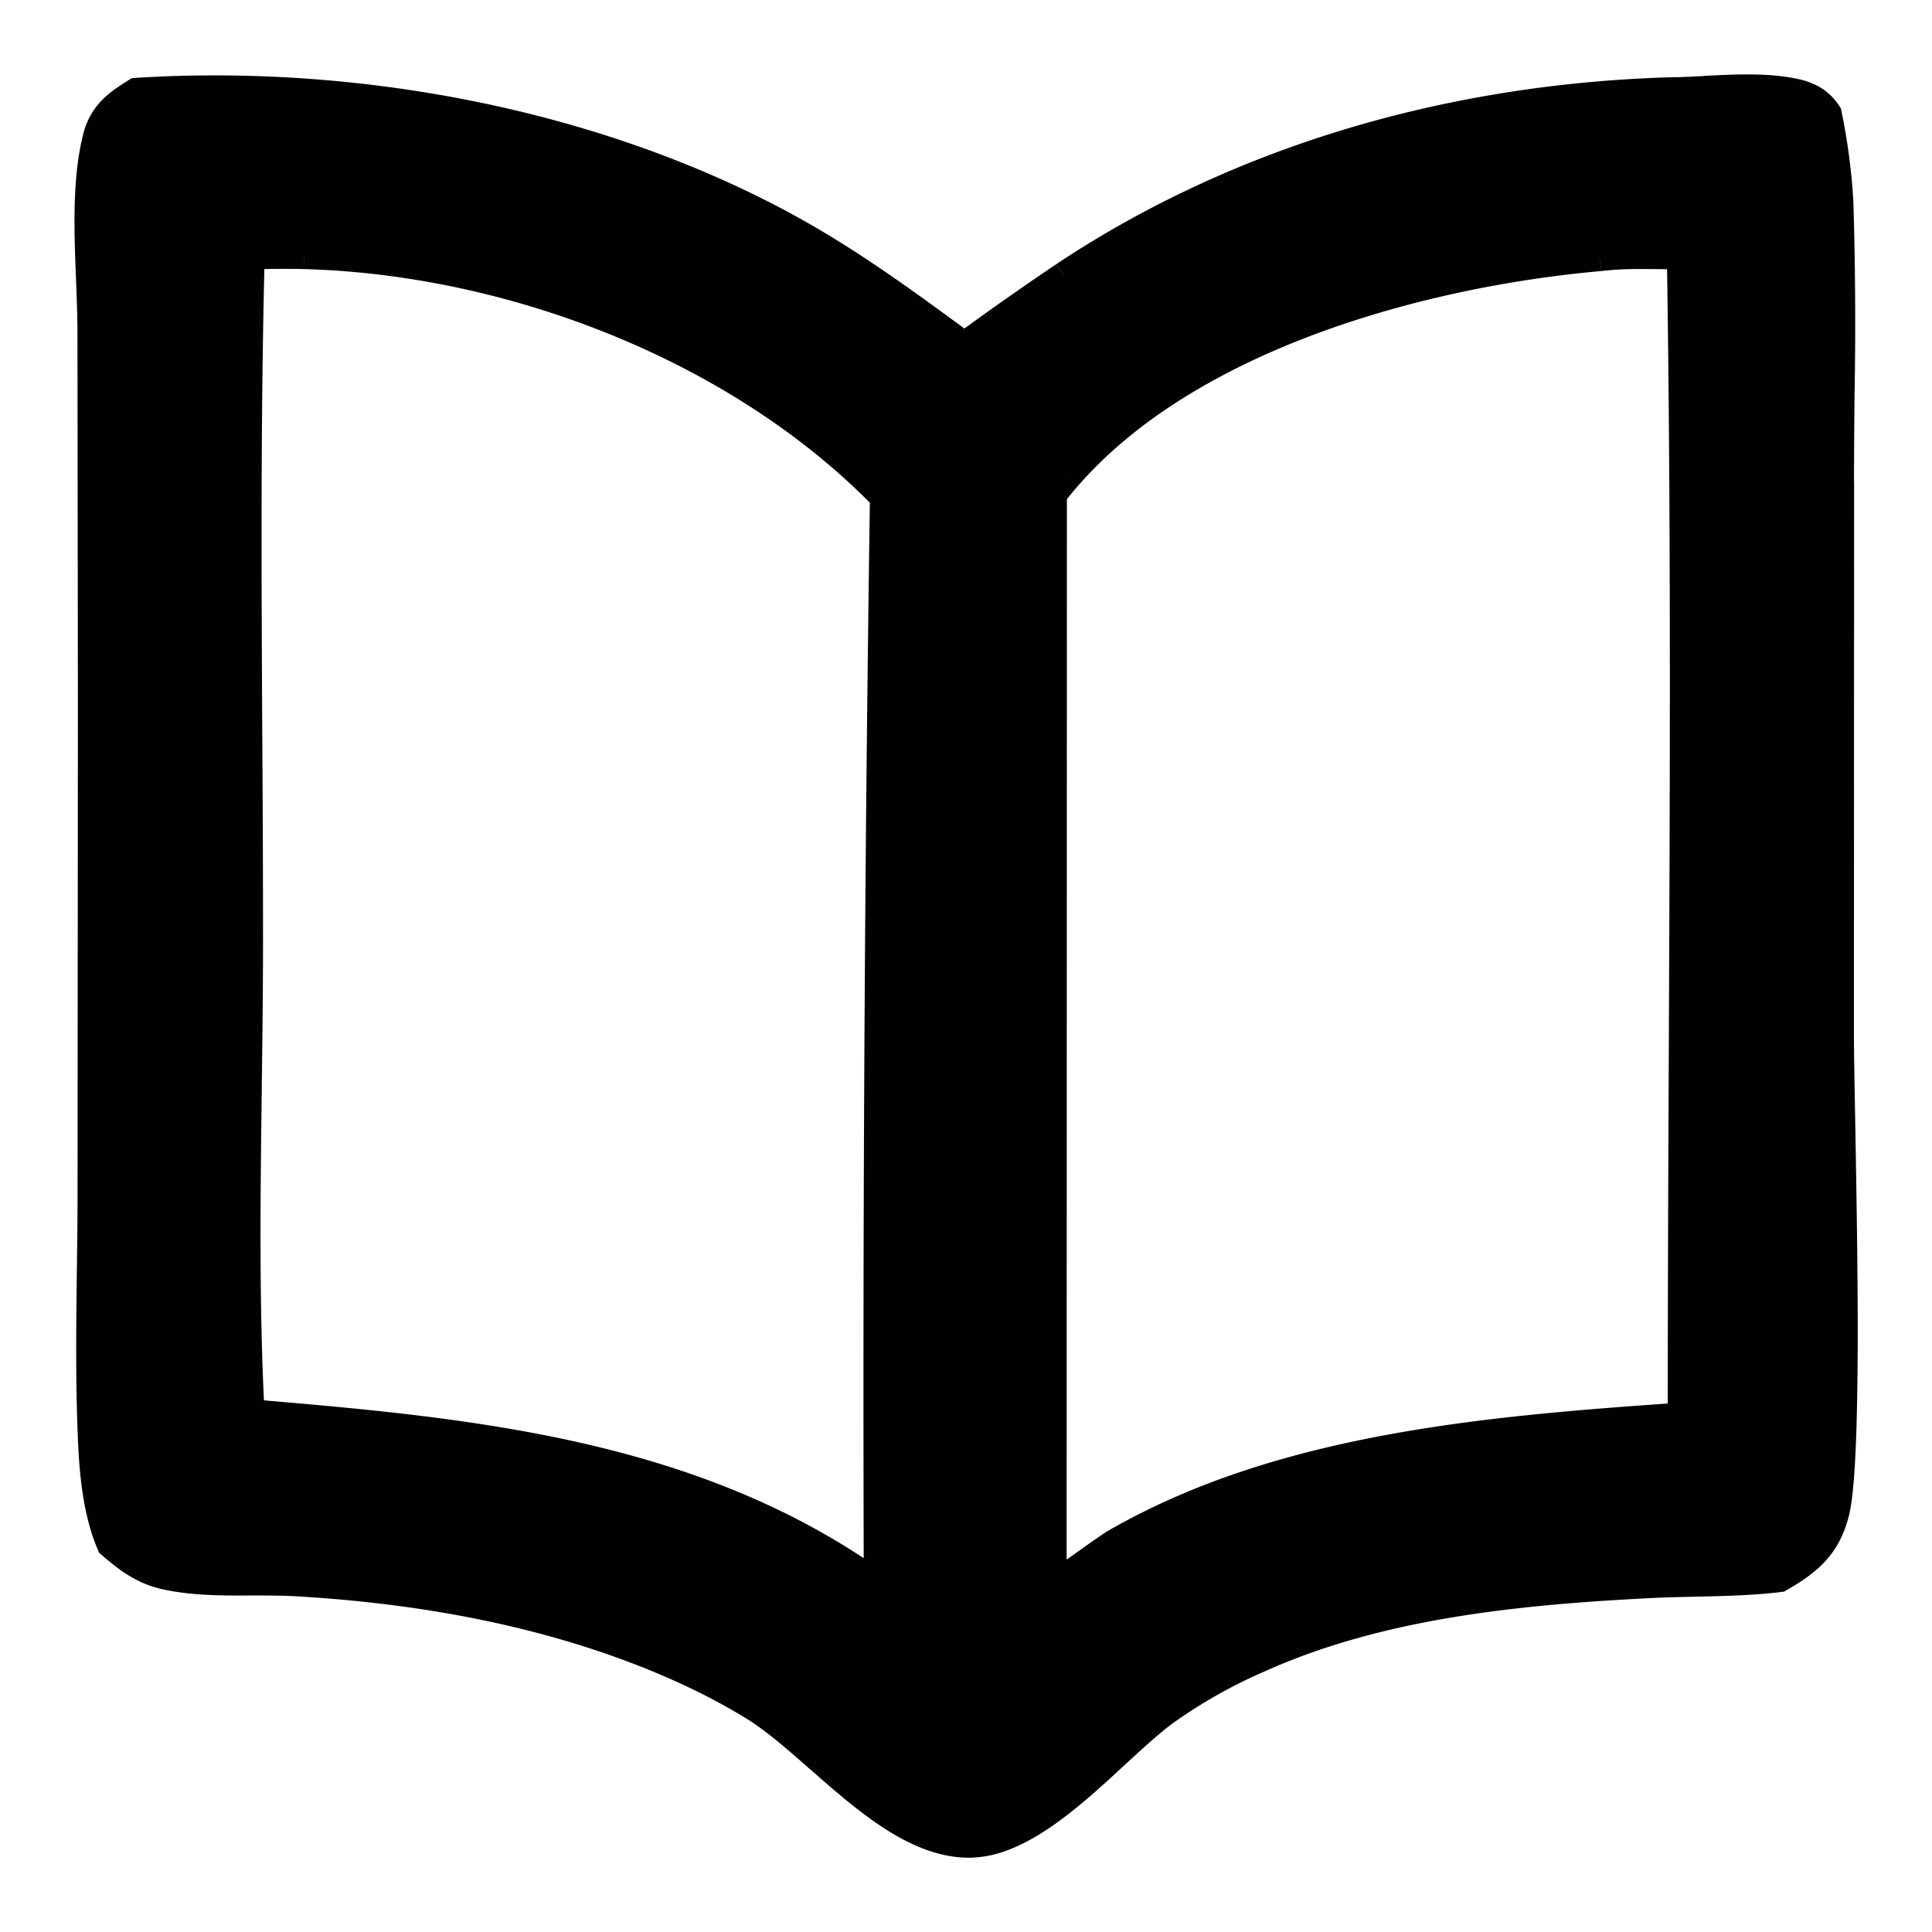
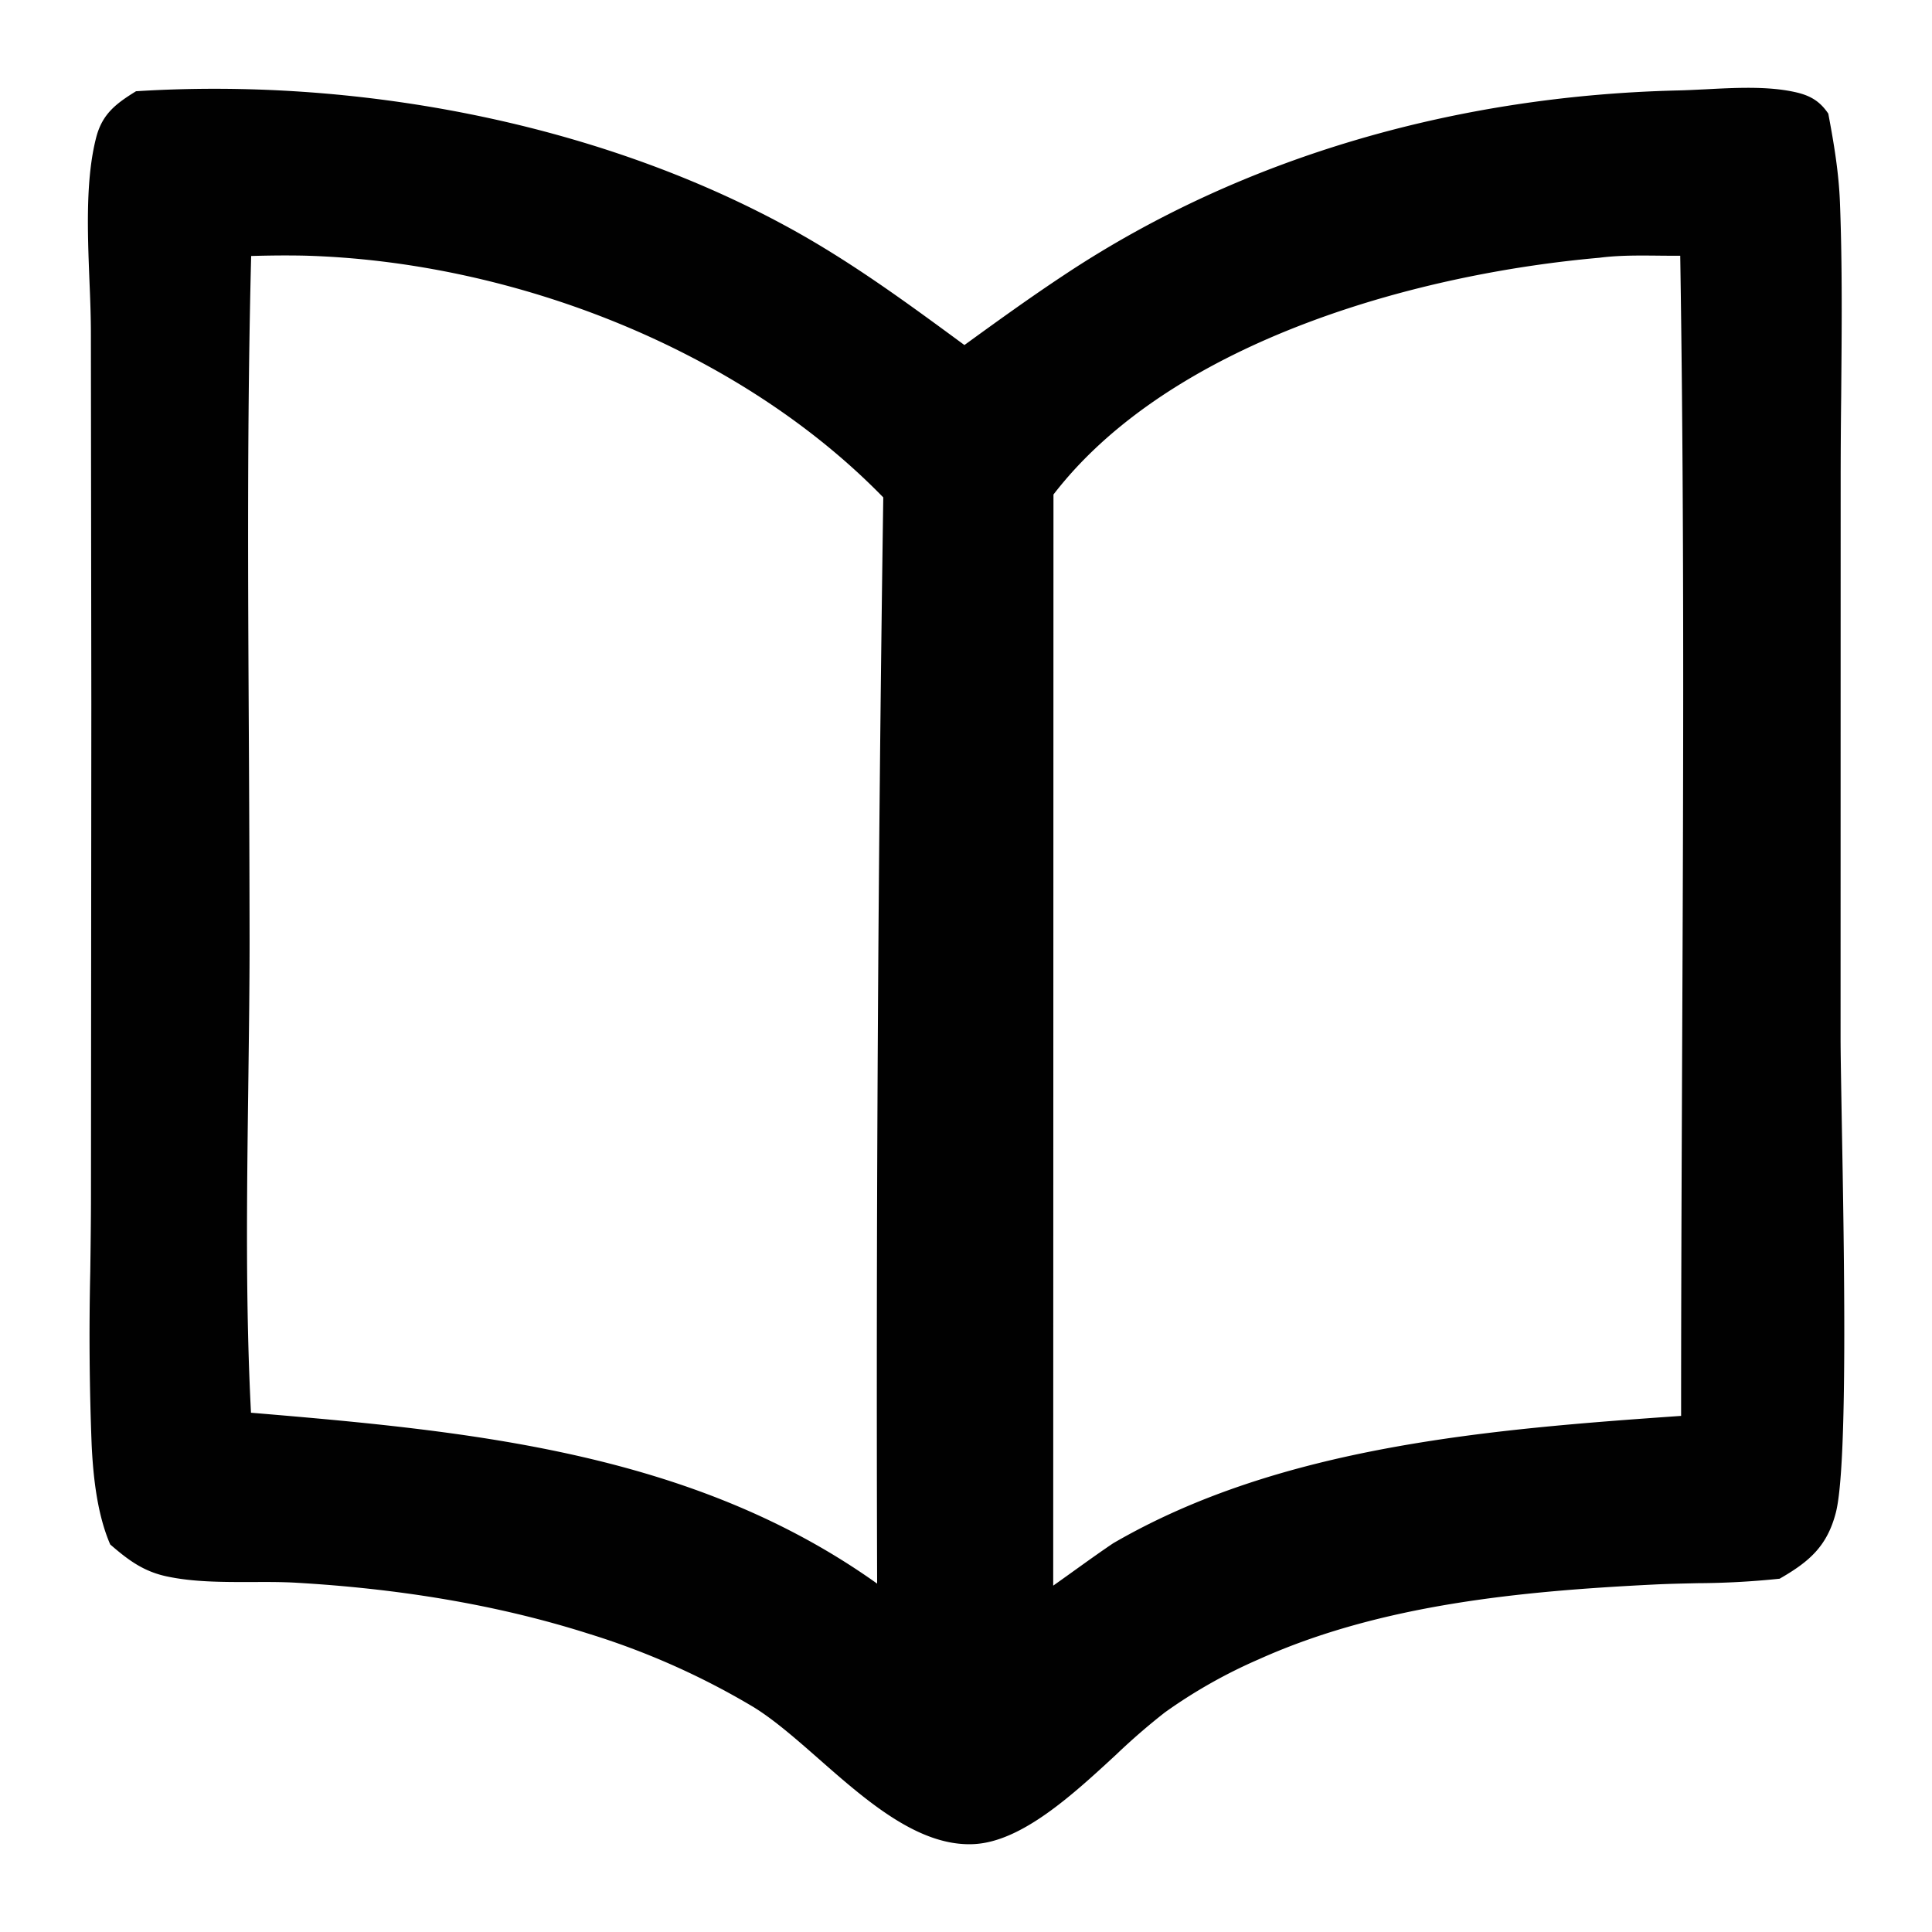
<svg xmlns="http://www.w3.org/2000/svg" width="22" height="22" fill="none">
  <path fill="#010101" d="M19.42 1.017c.34-.018.706-.037 1.013.03.173.037.287.1.386.247.064.338.12.672.133 1.016.028.728.02 1.462.014 2.194-.004.332-.006.664-.006.995l-.001 6.309c0 .207.007.555.014.98.027 1.487.07 3.904-.068 4.437-.099.381-.3.557-.64.752a9.33 9.33 0 0 1-.934.051c-.165.004-.329.007-.49.015-1.514.075-3.113.225-4.503.85a5.818 5.818 0 0 0-1.074.607 7.377 7.377 0 0 0-.554.48c-.498.46-1.074.99-1.617 1.019-.626.033-1.22-.487-1.767-.968-.26-.228-.51-.448-.75-.595a8.614 8.614 0 0 0-1.878-.834c-1.069-.34-2.201-.514-3.322-.579-.17-.01-.344-.009-.519-.008-.325 0-.655.001-.962-.065-.267-.058-.44-.19-.64-.363-.147-.34-.193-.76-.211-1.127a31.945 31.945 0 0 1-.016-1.98c.004-.293.008-.586.008-.878l.004-5.58-.005-4.221c0-.185-.007-.385-.016-.592-.022-.561-.047-1.172.078-1.65.07-.263.225-.38.452-.52 2.488-.157 5.205.346 7.391 1.53.726.392 1.381.874 2.042 1.36.372-.27.746-.54 1.13-.794 2.057-1.368 4.508-2.045 6.99-2.105.101-.002.208-.008.318-.013Zm-.286 1.895c-.302.003-.621-.016-.92.023-2.041.18-4.66.906-6.047 2.488a4.653 4.653 0 0 0-.171.208l-.003 12.425c.227-.16.451-.326.682-.482 1.907-1.109 4.294-1.299 6.468-1.451 0-4.401.06-8.81-.01-13.21ZM2.86 2.915c-.047 1.838-.036 3.683-.026 5.525.004.756.007 1.512.008 2.266 0 .554-.008 1.112-.015 1.671v.005c-.016 1.237-.032 2.482.031 3.705 2.513.21 5.036.452 7.13 1.946-.013-4.123.01-8.246.07-12.369-1.646-1.69-4.22-2.688-6.594-2.753-.201-.004-.403-.002-.604.004Z" />
-   <path fill="#010101" d="m19.42 1.017.008.152-.008-.152Zm1.013.03.033-.15-.033.15Zm.386.247.15-.028-.006-.031-.017-.026-.127.085Zm.133 1.016-.153.005.153-.005Zm.014 2.194.152.001-.152-.001Zm-.006.995h.152-.152Zm-.001 6.309h-.153.153Zm.014.98.153-.003-.153.003Zm-.068 4.437-.148-.039.148.039Zm-.64.752.02.151.03-.004.026-.015-.076-.132Zm-.934.051-.003-.152.003.152Zm-.49.015-.007-.153.008.153Zm-4.503.85.062.14-.062-.14Zm-1.074.607.091.123-.09-.123Zm-.554.48-.104-.112.104.113ZM11.093 21l.008.152-.008-.152Zm-1.767-.968.1-.114-.1.114Zm-.75-.595-.079.13.08-.13Zm-1.878-.834.046-.145-.046.145Zm-3.322-.579-.01.153h.001l.009-.153Zm-.519-.008v-.153.153Zm-.962-.065-.032.15.032-.15Zm-.64-.363-.14.06.013.033.027.023.1-.116Zm-.211-1.127.152-.008-.152.008Zm-.016-1.98-.153-.002.153.002Zm.008-.878H.883h.153Zm.004-5.58h.153-.153Zm-.005-4.221H.882h.153Zm-.016-.592-.152.006.152-.006Zm.078-1.65-.147-.04.147.04Zm.452-.52-.01-.152-.038.002-.033.02.08.13ZM8.94 2.57l-.072.134.072-.135Zm2.042 1.36-.09.123.09.066.09-.066-.09-.123Zm1.13-.794.084.127-.085-.127Zm6.99-2.105.004.153-.004-.153Zm.032 1.882.152-.002-.002-.152-.152.001.002.153Zm-.92.023.014.152.006-.001-.02-.151Zm-6.047 2.488-.115-.1.115.1Zm-.171.208-.121-.093-.032.04v.053h.153Zm-.003 12.425h-.153v.295l.241-.17-.088-.125Zm.682-.482-.077-.132-.009.006.086.126Zm6.468-1.451.011.152.142-.01v-.142h-.153ZM2.861 2.915l-.005-.153-.144.005-.004.144.153.004ZM2.835 8.44l-.153.001h.153Zm.008 2.266H2.69h.153Zm-.015 1.671-.153-.002v.002h.153Zm0 .005.153.002v-.002h-.153Zm.031 3.705-.152.008.007.133.132.011.013-.152Zm7.13 1.946-.09.124.243.174-.001-.298h-.153Zm.07-12.369.152.002.001-.063-.044-.045-.11.106ZM3.464 2.911l.004-.153h-.001l-.003.153ZM19.42 1.017l.008.152c.345-.018.69-.034.973.027l.032-.15.033-.148c-.331-.072-.72-.051-1.054-.034l.008.153Zm1.013.03-.032.15c.076.016.13.036.173.062.041.026.08.062.118.12l.127-.085.127-.085a.69.69 0 0 0-.212-.21.839.839 0 0 0-.268-.101l-.033.149Zm.386.247-.15.028c.063.337.118.662.13.993l.153-.005.153-.006a7.038 7.038 0 0 0-.136-1.038l-.15.028Zm.133 1.016-.153.005c.028.725.021 1.455.014 2.187l.153.002.152.001a45.92 45.92 0 0 0-.013-2.201l-.153.006Zm.014 2.194-.153-.002c-.003.333-.006.665-.006.997h.305c0-.33.003-.662.006-.994l-.152-.001Zm-.006.995h-.153v6.309h.304l.002-6.309h-.153Zm-.001 6.309h-.153c0 .209.007.56.015.983l.152-.003.153-.003c-.008-.425-.014-.772-.015-.978h-.152Zm.014.98-.152.003c.013.743.03 1.718.027 2.573-.002.427-.008.823-.023 1.145-.015.327-.038.562-.068.677l.148.039.148.038c.039-.151.062-.418.077-.74.015-.328.022-.729.024-1.158.003-.859-.015-1.837-.028-2.58l-.153.003Zm-.068 4.437-.148-.039a.86.86 0 0 1-.194.382 1.486 1.486 0 0 1-.373.276l.075.133.076.132c.175-.1.327-.202.448-.336.124-.136.21-.299.264-.51l-.148-.038Zm-.64.752-.018-.152a9.182 9.182 0 0 1-.92.05l.004.153.003.153c.313-.007.637-.014.95-.053l-.019-.151Zm-.934.051-.003-.152c-.164.003-.33.006-.494.014l.008.153.007.152c.158-.007.32-.01.485-.014l-.003-.153Zm-.49.015-.007-.153c-1.515.075-3.14.226-4.559.864l.063.14.062.139c1.362-.613 2.936-.763 4.45-.838l-.008-.152Zm-4.503.85-.063-.139c-.377.17-.762.372-1.101.623l.09.123.091.123a5.668 5.668 0 0 1 1.045-.59l-.062-.14Zm-1.074.607-.09-.123c-.176.13-.37.31-.568.491l.104.113.103.112c.202-.186.383-.352.542-.47l-.09-.123Zm-.554.48-.104-.112c-.25.231-.511.471-.776.658-.267.188-.518.308-.746.32l.009.153.008.152c.315-.017.623-.177.905-.375.284-.2.56-.455.807-.683l-.103-.113ZM11.093 21l-.009-.152c-.267.014-.54-.09-.823-.268-.283-.179-.559-.42-.834-.663l-.101.115-.1.115c.27.238.565.497.872.691.308.194.645.334 1.003.314L11.093 21Zm-1.767-.968.1-.114c-.257-.227-.517-.456-.77-.61l-.08.13-.079.13c.225.138.465.348.728.579l.101-.115Zm-.75-.595.08-.13a8.758 8.758 0 0 0-1.912-.849l-.046.145-.046.146c.64.204 1.28.472 1.845.819l.08-.13Zm-1.878-.834.046-.145c-1.083-.345-2.229-.52-3.36-.586l-.008.152-.009.153c1.112.064 2.23.237 3.285.572l.046-.146Zm-3.322-.579.009-.152c-.175-.01-.354-.01-.528-.01v.306c.177 0 .346 0 .51.009l.009-.153Zm-.519-.008v-.153c-.329.001-.642 0-.93-.061l-.032.15-.032.148c.326.07.672.07.995.068v-.152Zm-.962-.065.033-.15c-.228-.048-.376-.159-.574-.329l-.1.116-.099.116c.204.176.401.33.708.396l.032-.149Zm-.64-.363.14-.06c-.136-.314-.18-.71-.199-1.075l-.152.008-.153.008c.018.369.065.813.224 1.18l.14-.061Zm-.211-1.127.152-.008a31.802 31.802 0 0 1-.015-1.97l-.153-.002-.153-.002c-.008.66-.016 1.328.016 1.99l.153-.008Zm-.016-1.98.153.002c.004-.293.007-.587.008-.88H.883c0 .29-.004.583-.008.877l.153.002Zm.008-.878h.153l.004-5.58H.887l-.004 5.58h.153Zm.004-5.58h.153l-.005-4.221H.882l.005 4.222h.153Zm-.005-4.221h.153c0-.188-.008-.391-.016-.598l-.153.006-.152.006c.008.207.015.405.015.586h.153Zm-.016-.592.153-.006c-.023-.568-.045-1.154.073-1.606l-.148-.038-.147-.04C.817 2.026.845 2.662.867 3.216l.152-.006Zm.078-1.65.148.038c.053-.202.164-.292.384-.428l-.08-.13-.08-.13c-.233.144-.434.288-.52.61l.148.04Zm.452-.52.01.152c2.463-.155 5.15.344 7.309 1.512l.072-.135.073-.134C6.798 1.235 4.052.728 1.539.887l.01.152ZM8.94 2.57l-.072.134c.715.387 1.361.862 2.024 1.349l.09-.123.09-.123c-.66-.485-1.322-.973-2.06-1.372l-.072.134Zm2.042 1.36.09.123c.372-.27.744-.537 1.124-.79l-.085-.127-.084-.127a33.92 33.92 0 0 0-1.134.797l.09.124Zm1.13-.794.084.127c2.03-1.35 4.452-2.02 6.91-2.079l-.004-.153L19.1.878c-2.507.06-4.987.743-7.072 2.13l.084.127Zm6.99-2.105.004.153c.104-.003.213-.008.322-.014l-.008-.152-.008-.153c-.11.006-.215.011-.313.014l.003.152Zm.032 1.882-.002-.153c-.287.003-.626-.016-.937.024l.02.152.02.151c.285-.037.584-.019.9-.021l-.001-.153Zm-.92.023-.013-.153c-1.032.091-2.21.32-3.31.728-1.096.406-2.123.995-2.84 1.812l.116.1.115.102c.67-.766 1.646-1.331 2.716-1.728 1.069-.396 2.22-.62 3.23-.71l-.013-.151Zm-6.047 2.488-.115-.1c-.06.07-.12.141-.177.215l.12.093.122.093c.052-.068.108-.135.165-.201l-.115-.1Zm-.171.208h-.153l-.003 12.425h.306l.003-12.425h-.153Zm-.003 12.425.088.124c.23-.162.45-.325.68-.48l-.086-.126-.086-.126c-.232.156-.46.325-.684.483l.088.125Zm.682-.482.076.132c1.872-1.088 4.222-1.278 6.403-1.43l-.01-.153-.011-.152c-2.168.151-4.592.342-6.535 1.471l.077.132Zm6.468-1.451h.153c0-4.398.06-8.812-.01-13.213l-.152.002-.153.003c.07 4.398.01 8.804.01 13.208h.152ZM2.861 2.915l-.153-.004c-.046 1.841-.036 3.689-.026 5.53h.153l.152-.001c-.01-1.843-.02-3.686.027-5.521l-.153-.004ZM2.835 8.44l-.153.001c.004.756.008 1.511.008 2.265h.305c0-.755-.003-1.51-.008-2.266h-.152Zm.008 2.266H2.69c0 .553-.008 1.11-.015 1.669l.153.002.153.002c.007-.559.014-1.118.014-1.673h-.152Zm-.015 1.671h-.153v.005h.306v-.005h-.153Zm0 .005-.153-.002c-.016 1.236-.032 2.486.032 3.715l.152-.008.153-.008c-.063-1.218-.047-2.457-.031-3.695l-.153-.002Zm.031 3.705-.013.152c2.519.211 5 .452 7.053 1.918l.09-.124.088-.124c-2.132-1.522-4.699-1.764-7.205-1.974l-.013.152Zm7.13 1.946h.152a710.98 710.98 0 0 1 .07-12.367l-.153-.002-.152-.002c-.06 4.123-.083 8.248-.07 12.372h.152Zm.07-12.369.109-.106c-1.677-1.723-4.291-2.734-6.7-2.8l-.003.153-.005.153C5.8 3.128 8.335 4.113 9.95 5.77l.11-.107ZM3.464 2.911l.003-.153a11.659 11.659 0 0 0-.612.004l.005.153.005.153c.198-.007.397-.008.595-.004l.004-.153Z" />
</svg>